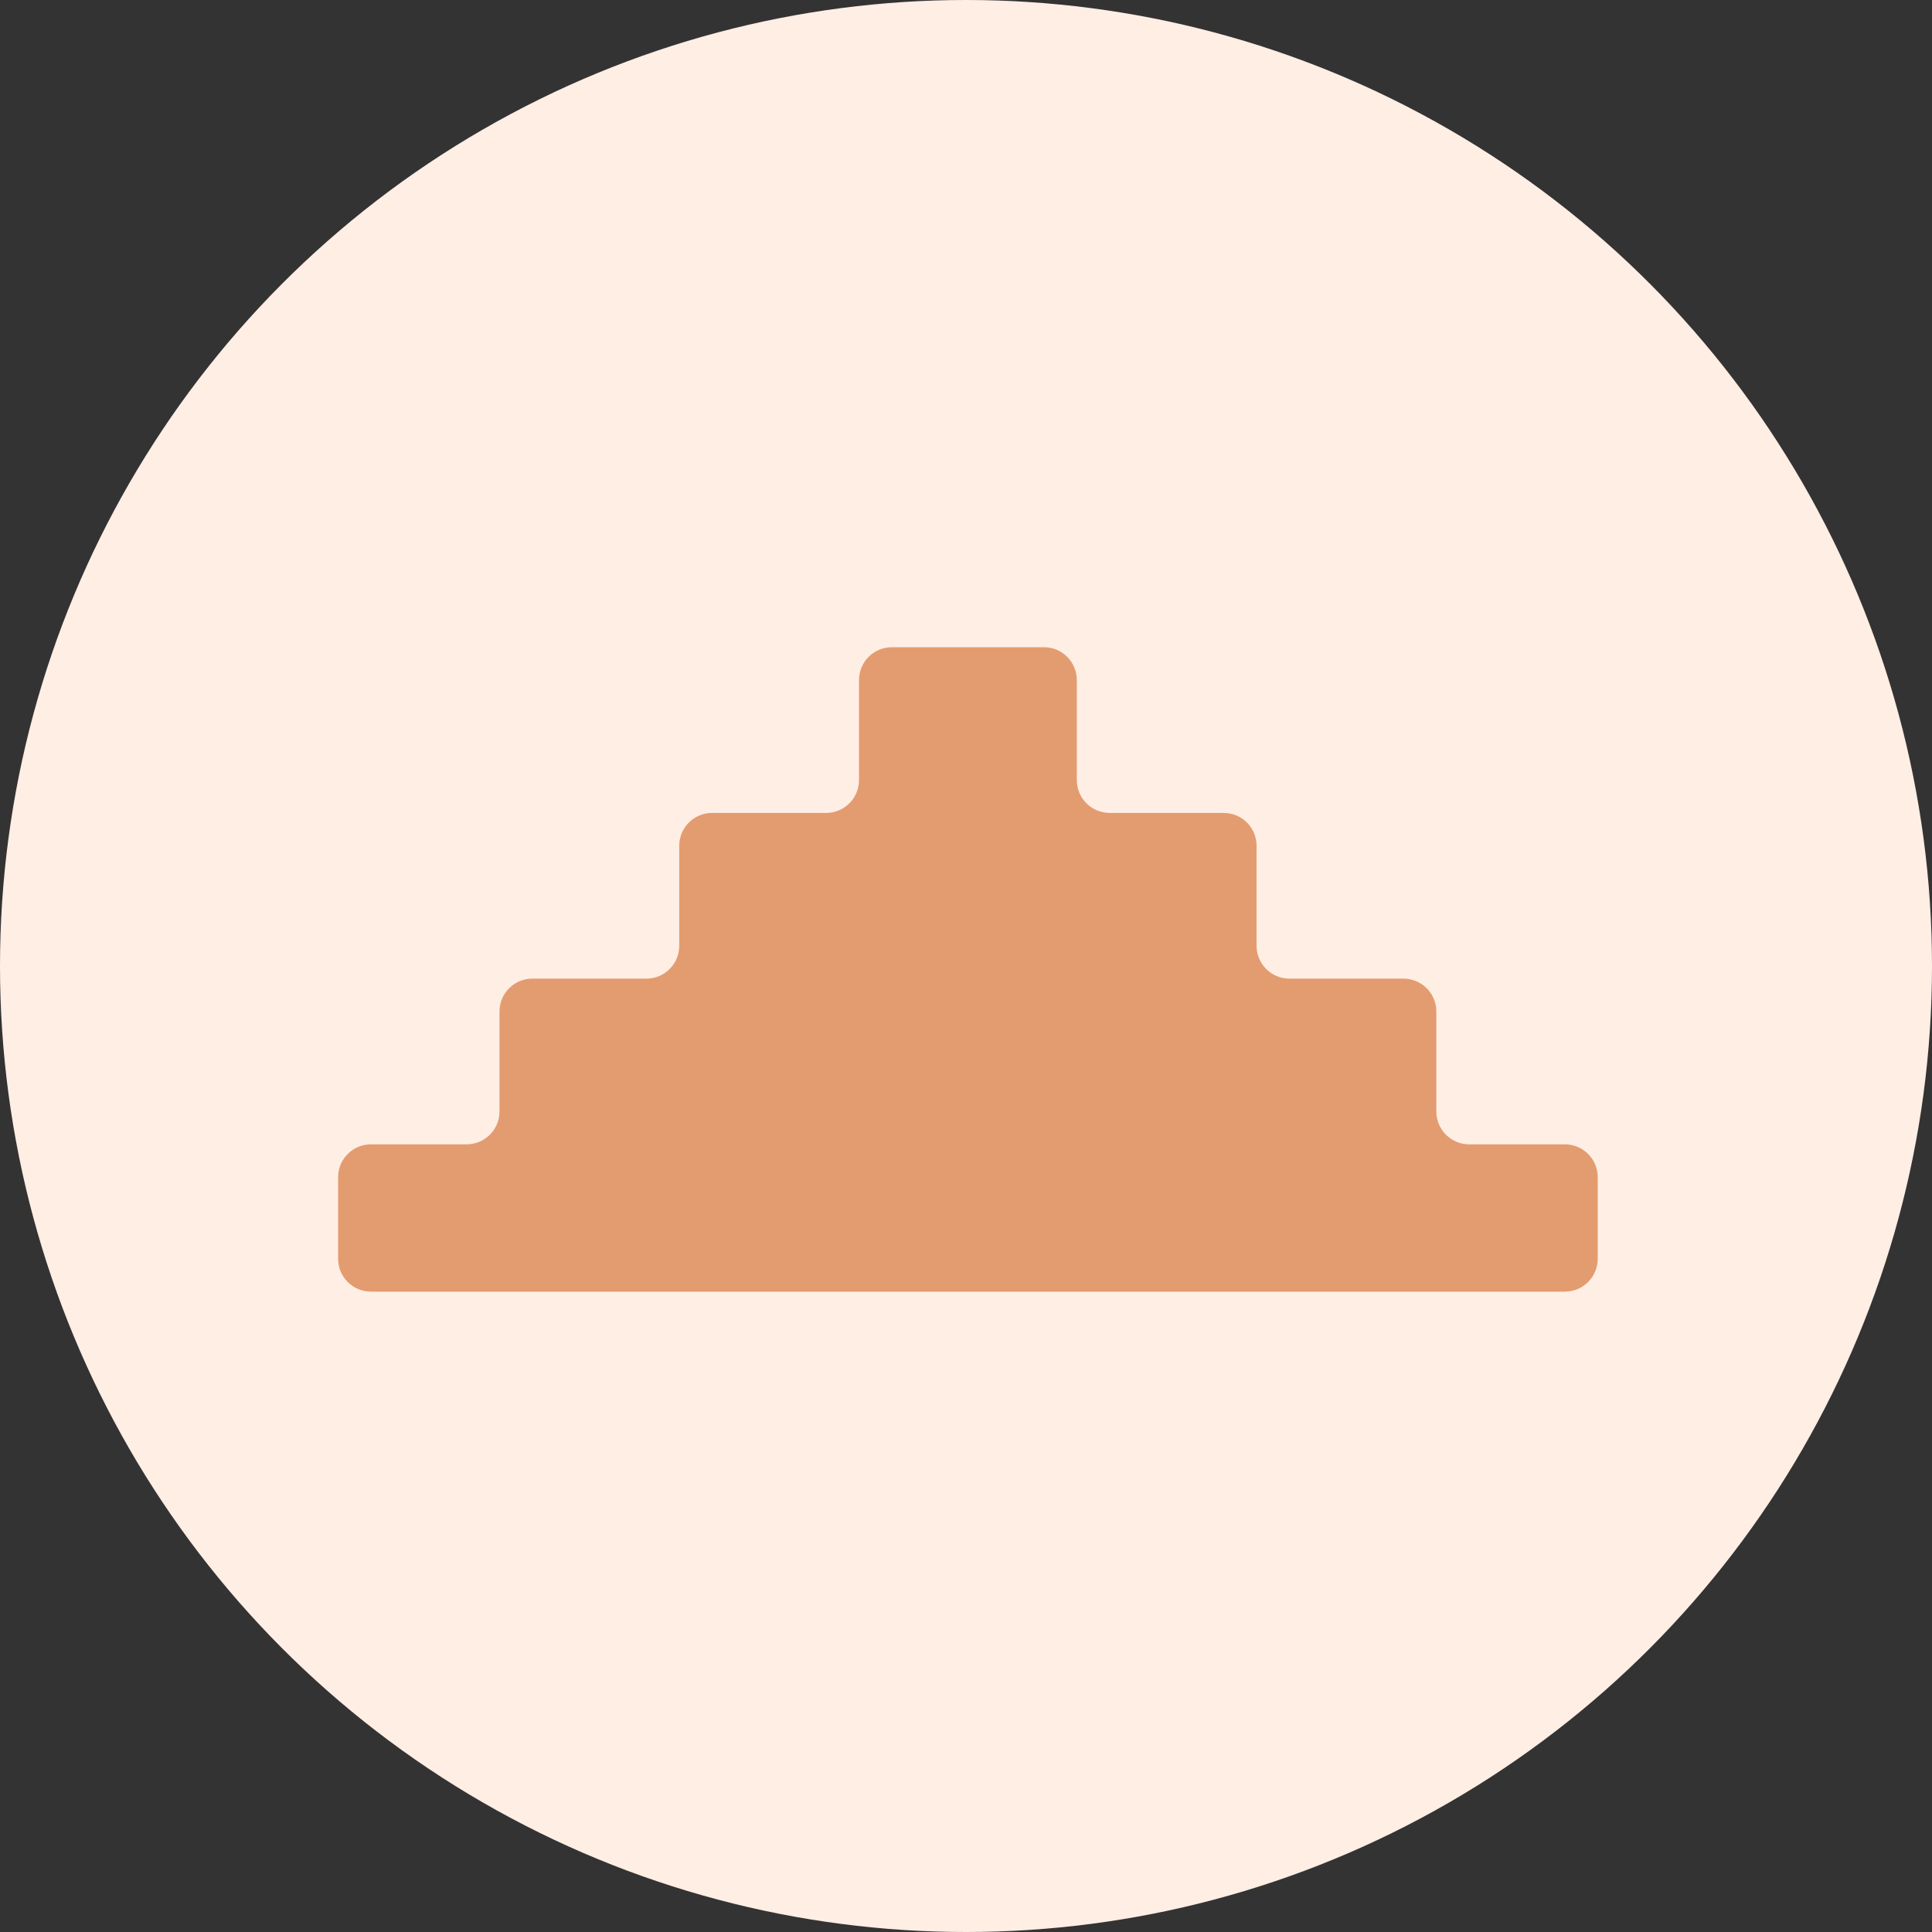
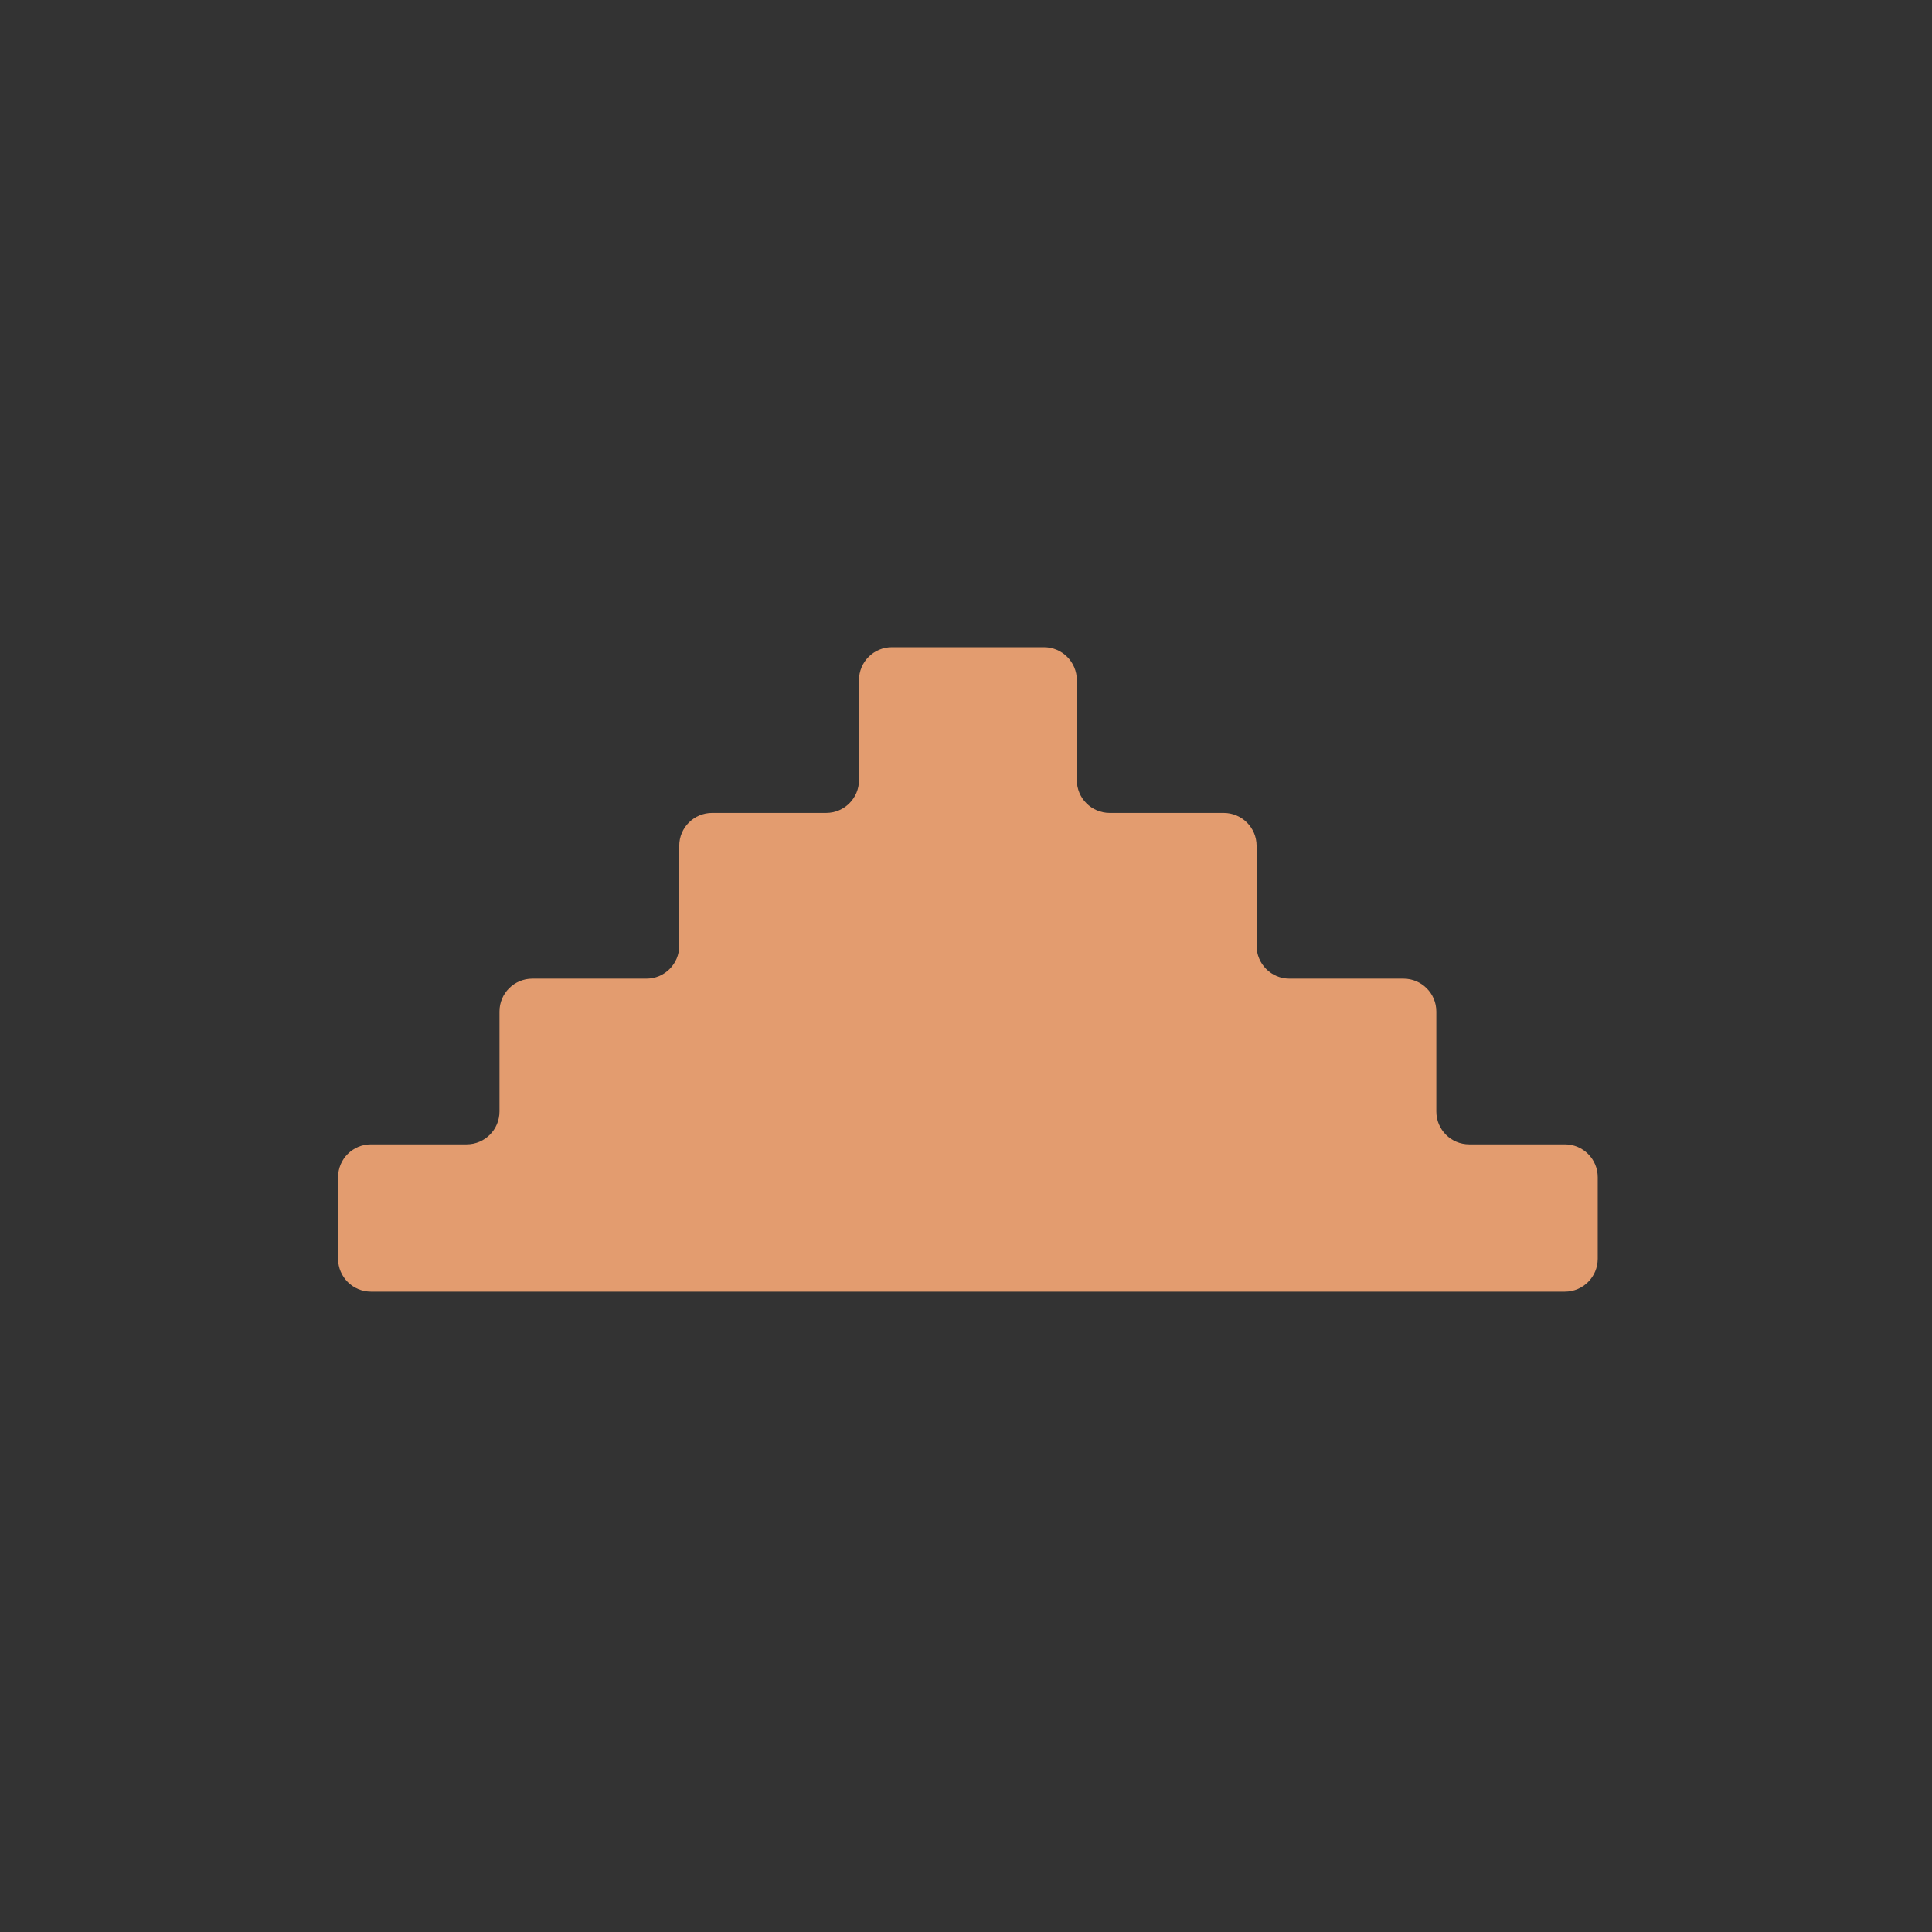
<svg xmlns="http://www.w3.org/2000/svg" width="200" height="200" viewBox="0 0 200 200" fill="none">
  <rect x="0" y="0" width="200" height="200" fill="#333333" stroke="none" />
-   <circle cx="100" cy="100" r="100" fill="#FFEEE4" />
  <path d="M152.091 118.462C150.212 118.462 148.689 116.939 148.689 115.06V104.71C148.689 102.831 147.166 101.308 145.288 101.308H133.482C131.604 101.308 130.081 99.785 130.081 97.906V87.556C130.081 85.677 128.558 84.154 126.679 84.154H114.874C112.995 84.154 111.472 82.631 111.472 80.752V70.402C111.472 68.523 109.949 67 108.07 67H92.326C90.447 67 88.924 68.523 88.924 70.402V80.752C88.924 82.631 87.401 84.154 85.523 84.154H73.717C71.839 84.154 70.316 85.677 70.316 87.556V97.906C70.316 99.785 68.793 101.308 66.914 101.308H55.109C53.23 101.308 51.707 102.831 51.707 104.71V115.06C51.707 116.939 50.184 118.462 48.305 118.462H38.402C36.523 118.462 35 119.985 35 121.864V130.308C35 132.187 36.523 133.71 38.402 133.71H161.995C163.874 133.71 165.396 132.187 165.396 130.308V121.864C165.396 119.985 163.874 118.462 161.995 118.462H152.091Z" fill="#E39C6F" />
</svg>